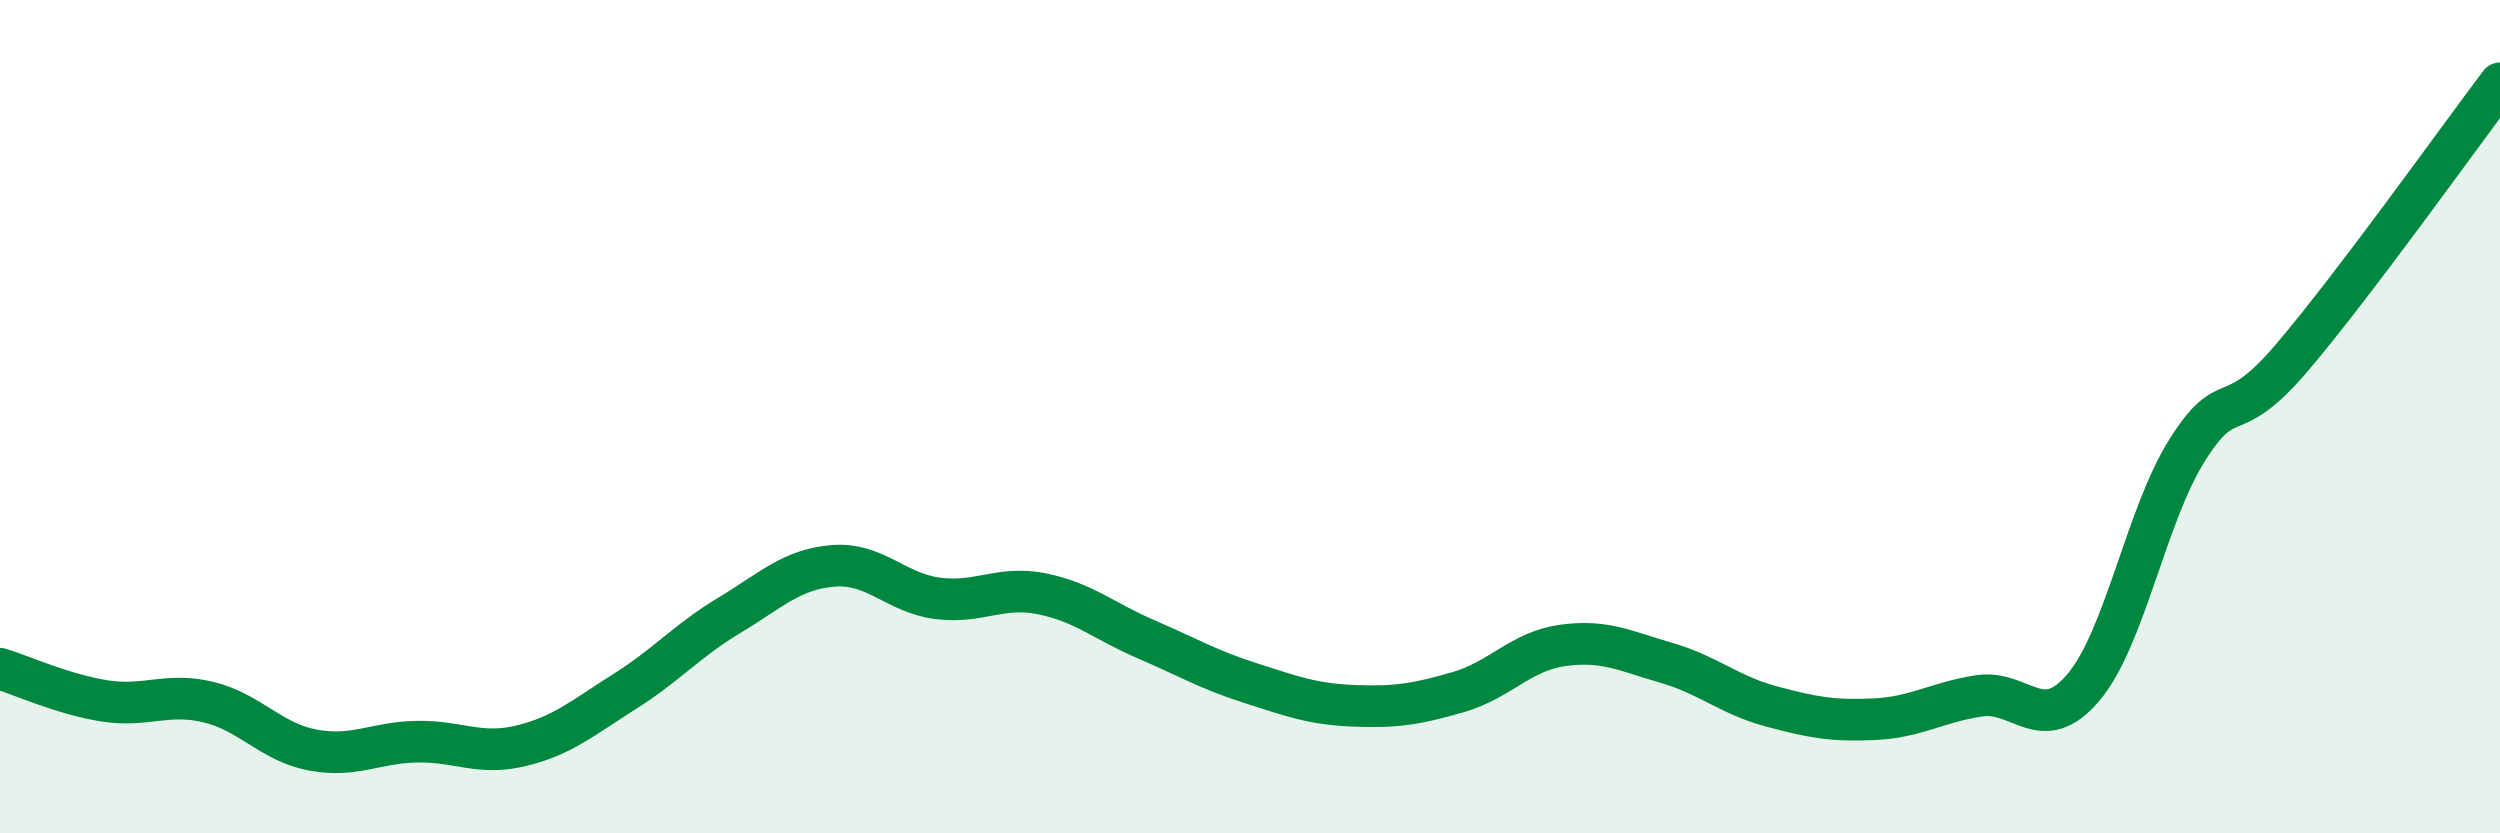
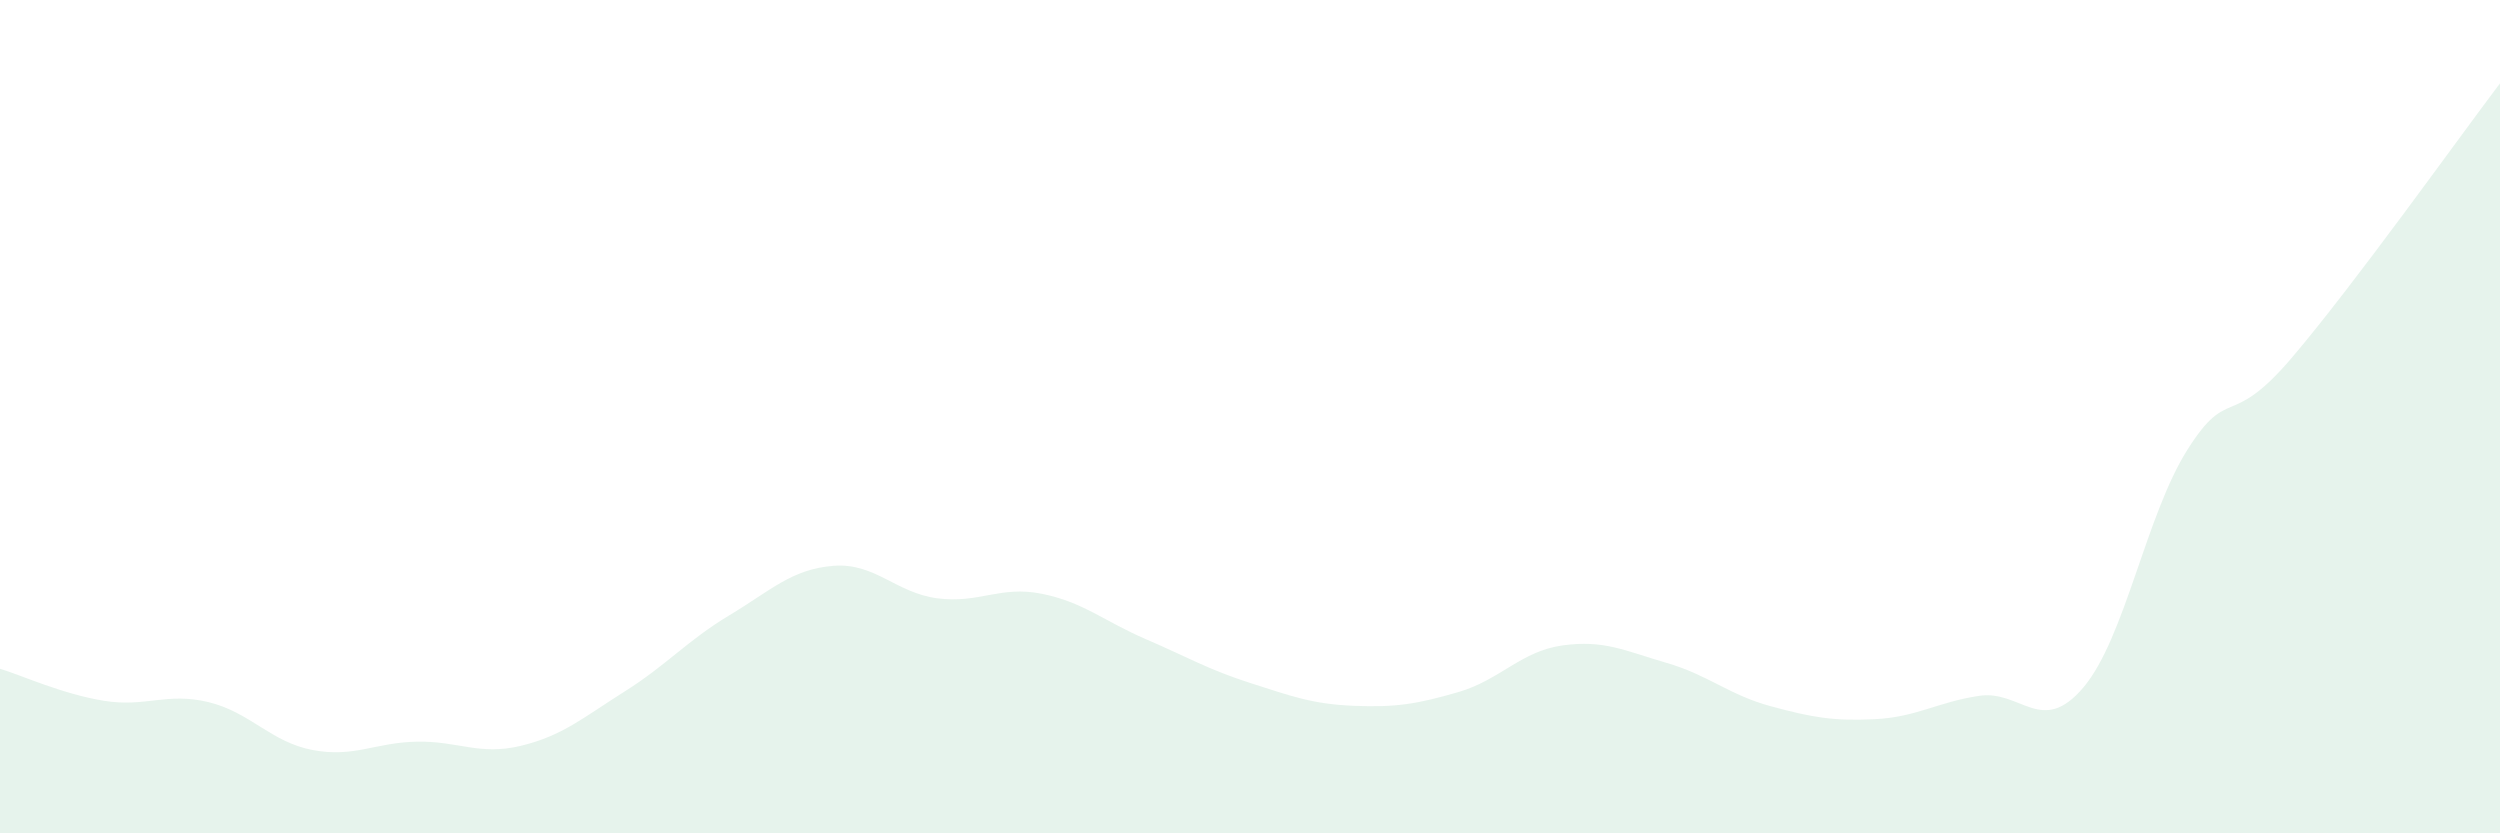
<svg xmlns="http://www.w3.org/2000/svg" width="60" height="20" viewBox="0 0 60 20">
  <path d="M 0,16.05 C 0.5,16.2 1.5,16.66 2.5,16.82 C 3.5,16.98 4,16.61 5,16.85 C 6,17.09 6.5,17.81 7.5,18 C 8.5,18.19 9,17.82 10,17.8 C 11,17.78 11.5,18.14 12.5,17.9 C 13.5,17.66 14,17.22 15,16.59 C 16,15.96 16.5,15.37 17.5,14.77 C 18.5,14.17 19,13.66 20,13.58 C 21,13.5 21.5,14.23 22.5,14.36 C 23.5,14.49 24,14.05 25,14.25 C 26,14.45 26.5,14.91 27.5,15.34 C 28.5,15.77 29,16.07 30,16.39 C 31,16.71 31.5,16.9 32.5,16.94 C 33.5,16.98 34,16.9 35,16.61 C 36,16.32 36.5,15.63 37.5,15.49 C 38.5,15.35 39,15.62 40,15.91 C 41,16.2 41.5,16.68 42.5,16.95 C 43.5,17.22 44,17.31 45,17.26 C 46,17.21 46.5,16.85 47.5,16.7 C 48.5,16.55 49,17.68 50,16.5 C 51,15.32 51.5,12.37 52.5,10.79 C 53.5,9.21 53.5,10.35 55,8.59 C 56.5,6.83 59,3.32 60,2L60 20L0 20Z" fill="#008740" opacity="0.1" stroke-linecap="round" stroke-linejoin="round" />
-   <path d="M 0,16.05 C 0.5,16.2 1.5,16.66 2.5,16.82 C 3.5,16.98 4,16.61 5,16.85 C 6,17.09 6.5,17.81 7.5,18 C 8.5,18.19 9,17.82 10,17.8 C 11,17.78 11.5,18.14 12.5,17.9 C 13.5,17.66 14,17.22 15,16.59 C 16,15.96 16.5,15.37 17.5,14.77 C 18.5,14.17 19,13.66 20,13.58 C 21,13.5 21.5,14.23 22.5,14.36 C 23.5,14.49 24,14.05 25,14.25 C 26,14.45 26.5,14.91 27.5,15.34 C 28.5,15.77 29,16.07 30,16.39 C 31,16.71 31.5,16.9 32.5,16.94 C 33.5,16.98 34,16.9 35,16.61 C 36,16.32 36.5,15.63 37.5,15.49 C 38.5,15.35 39,15.62 40,15.91 C 41,16.2 41.5,16.68 42.5,16.95 C 43.5,17.22 44,17.31 45,17.26 C 46,17.21 46.5,16.85 47.5,16.7 C 48.5,16.55 49,17.68 50,16.5 C 51,15.32 51.5,12.37 52.5,10.79 C 53.5,9.21 53.5,10.35 55,8.59 C 56.5,6.83 59,3.32 60,2" stroke="#008740" stroke-width="1" fill="none" stroke-linecap="round" stroke-linejoin="round" />
</svg>